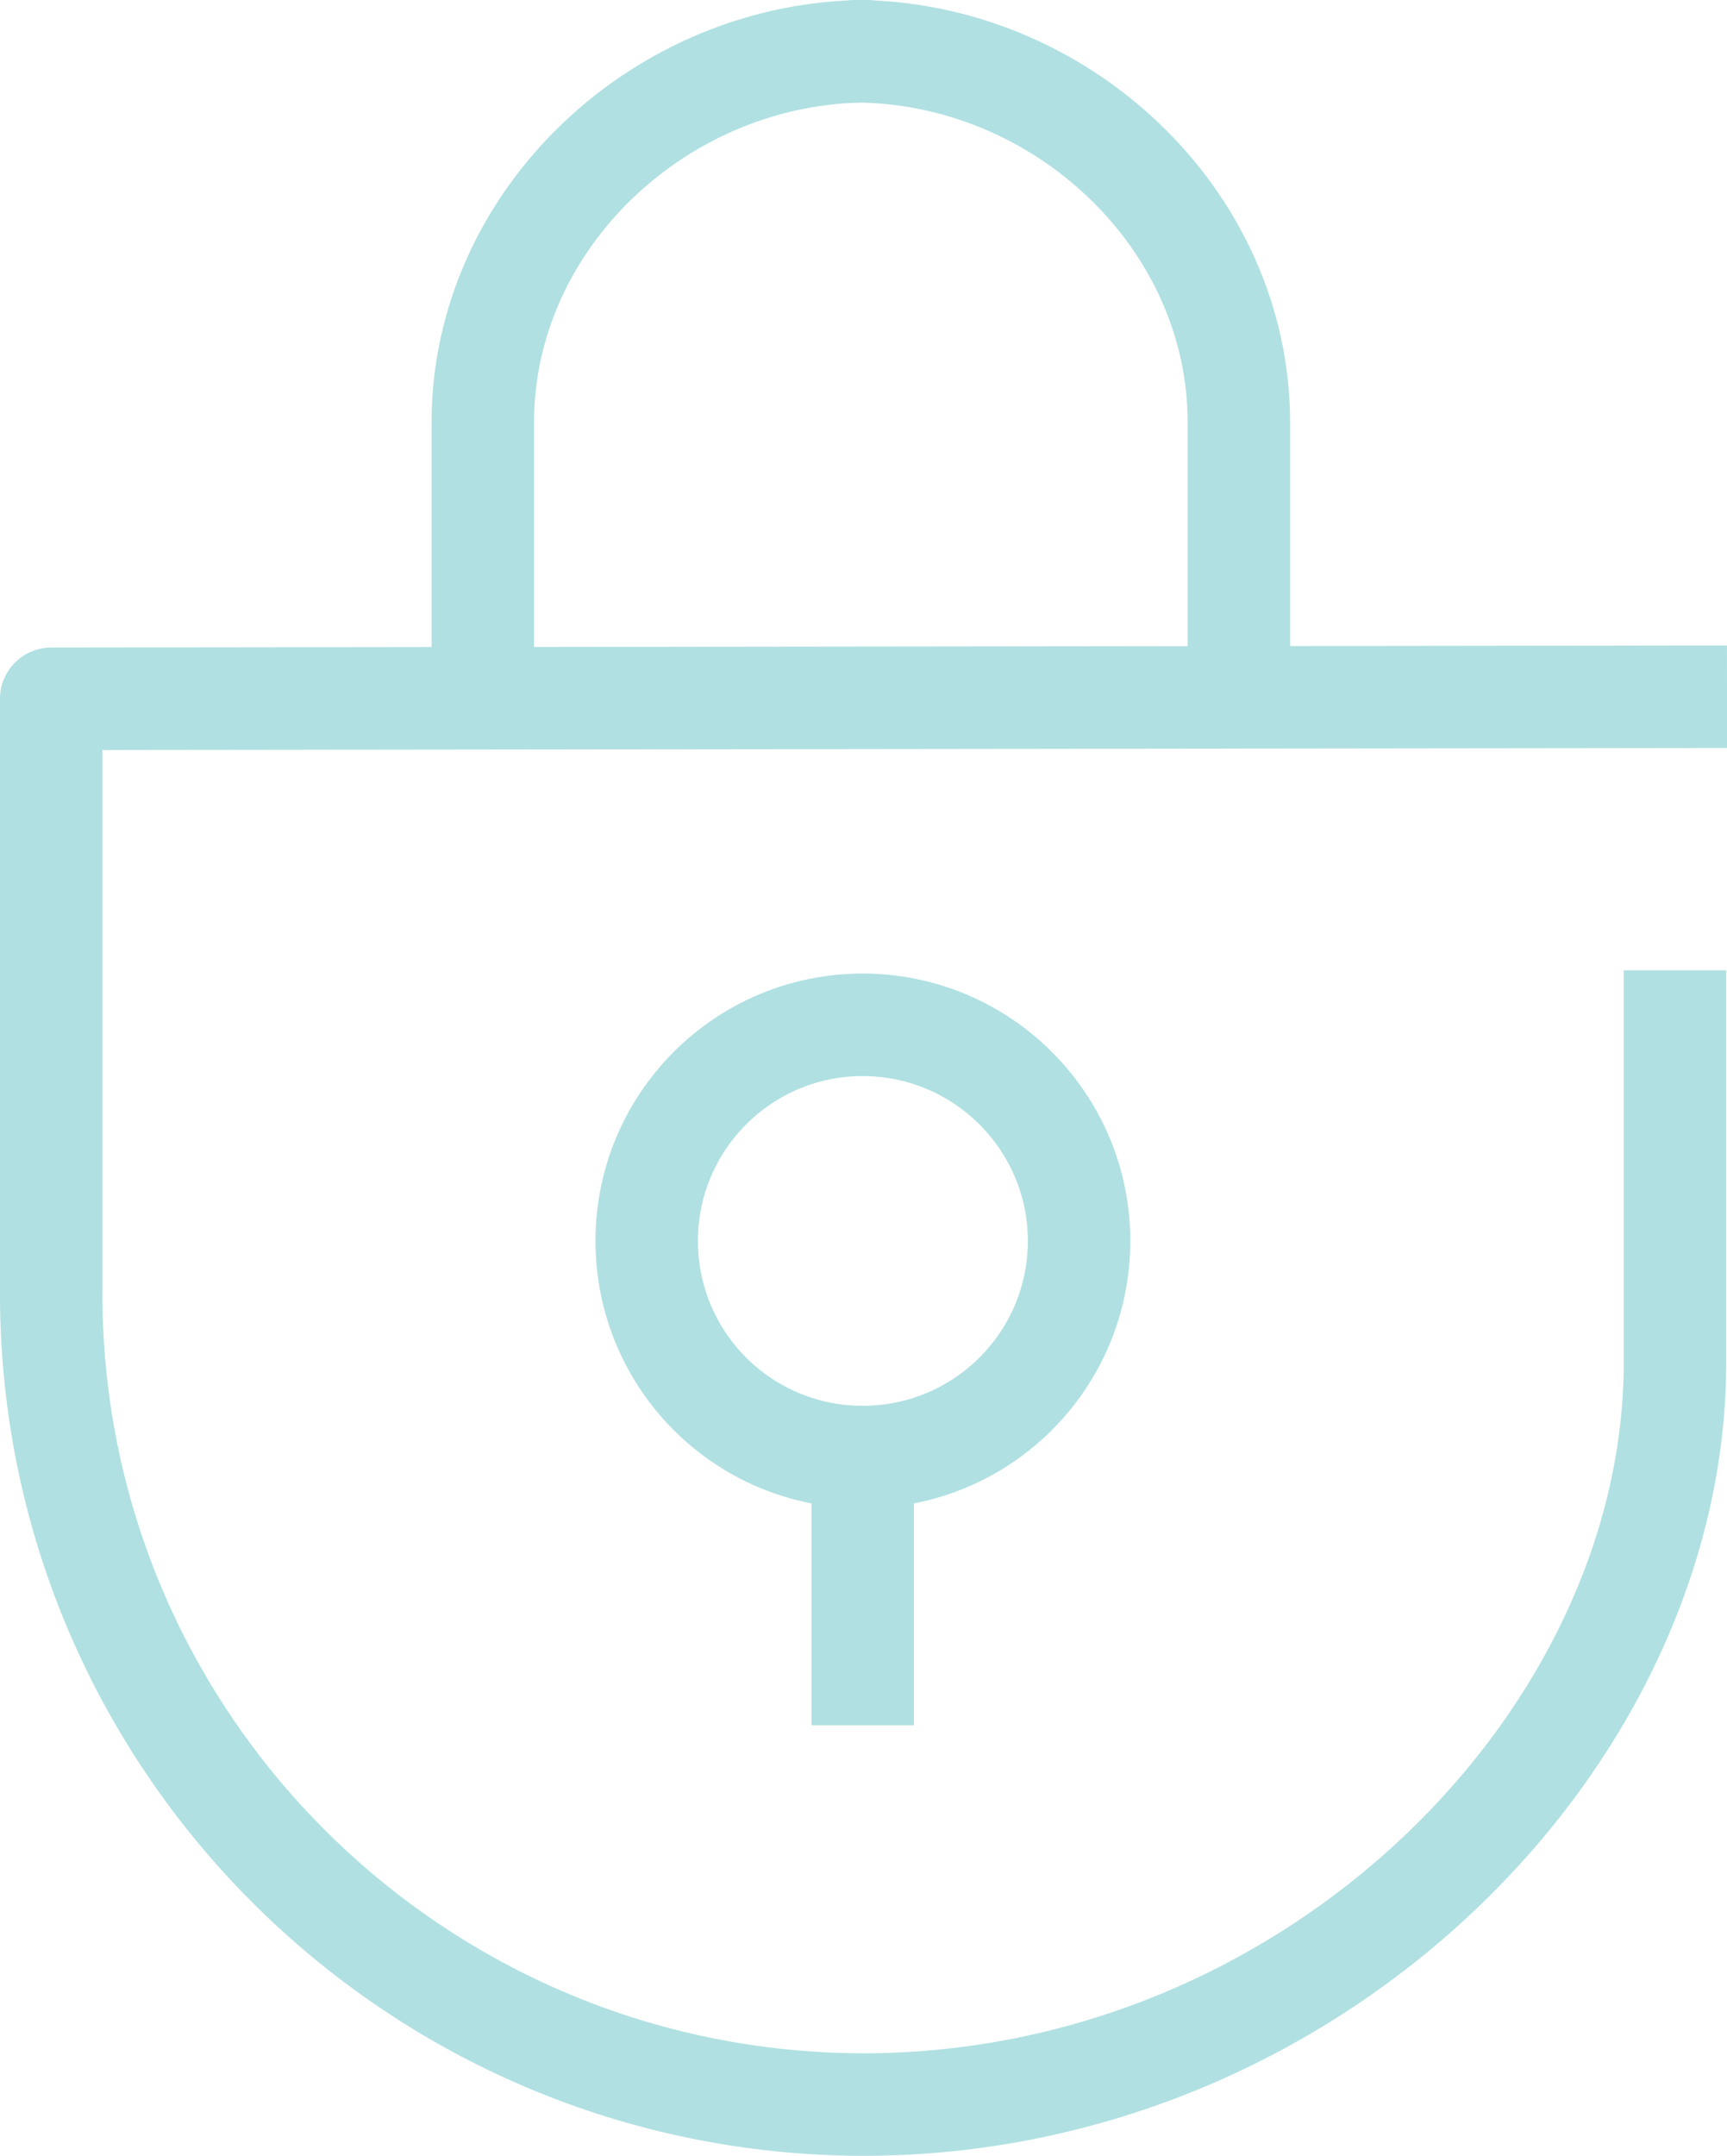
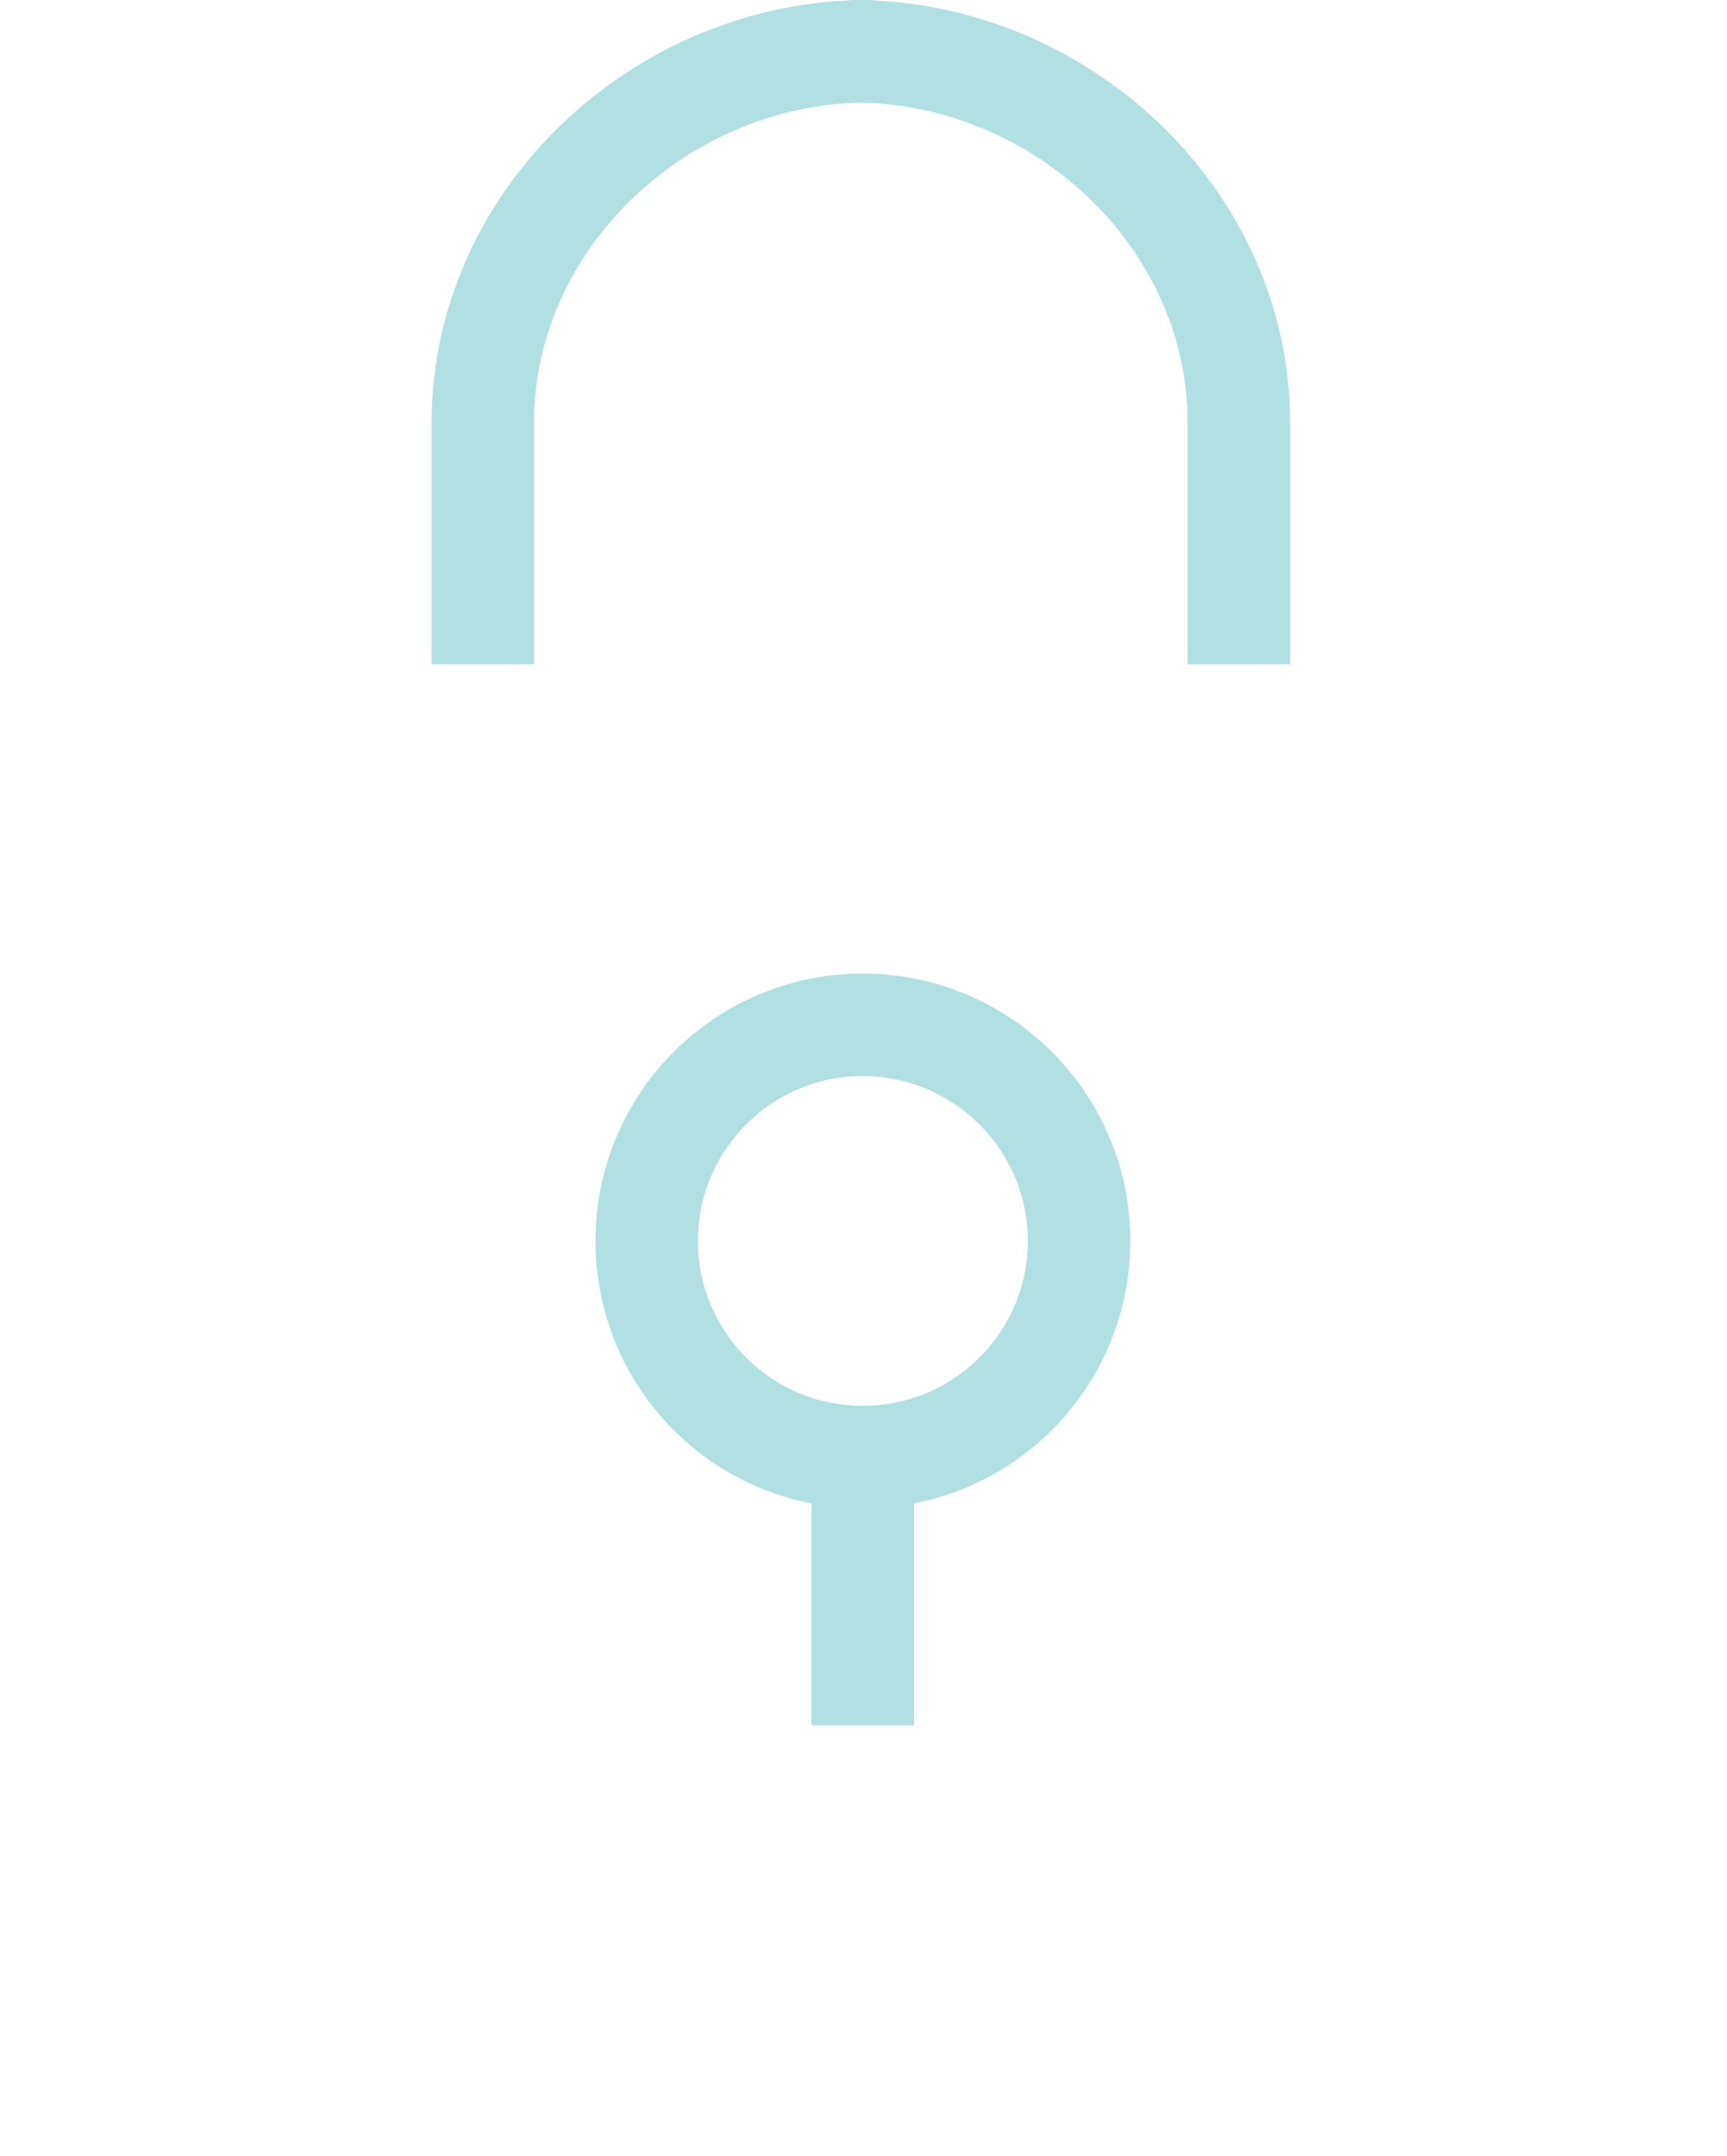
<svg xmlns="http://www.w3.org/2000/svg" id="Layer_1" version="1.1" viewBox="0 0 42.14 52.57">
  <defs>
    <style>
      .st0 {
        fill: none;
        stroke: #b0e0e2;
        stroke-linejoin: round;
        stroke-width: 2.5px;
      }
    </style>
  </defs>
  <path class="st0" d="M30.23,16.2v-5.89c0-5-4.38-9.06-9.39-9.06h.33c-5,0-9.39,4.06-9.39,9.06v5.89" />
-   <path class="st0" d="M40.87,23.66v9.57c0,9.16-8.81,18.09-19.82,18.09h.05c-11.01,0-19.94-8.93-19.85-19.94v-14.34l40.89-.05" />
  <line class="st0" x1="21.05" y1="42.07" x2="21.05" y2="35.53" />
  <path class="st0" d="M15.78,30.26c0-2.91,2.36-5.27,5.27-5.27s5.28,2.36,5.28,5.27-2.36,5.27-5.28,5.27-5.27-2.36-5.27-5.27Z" />
</svg>